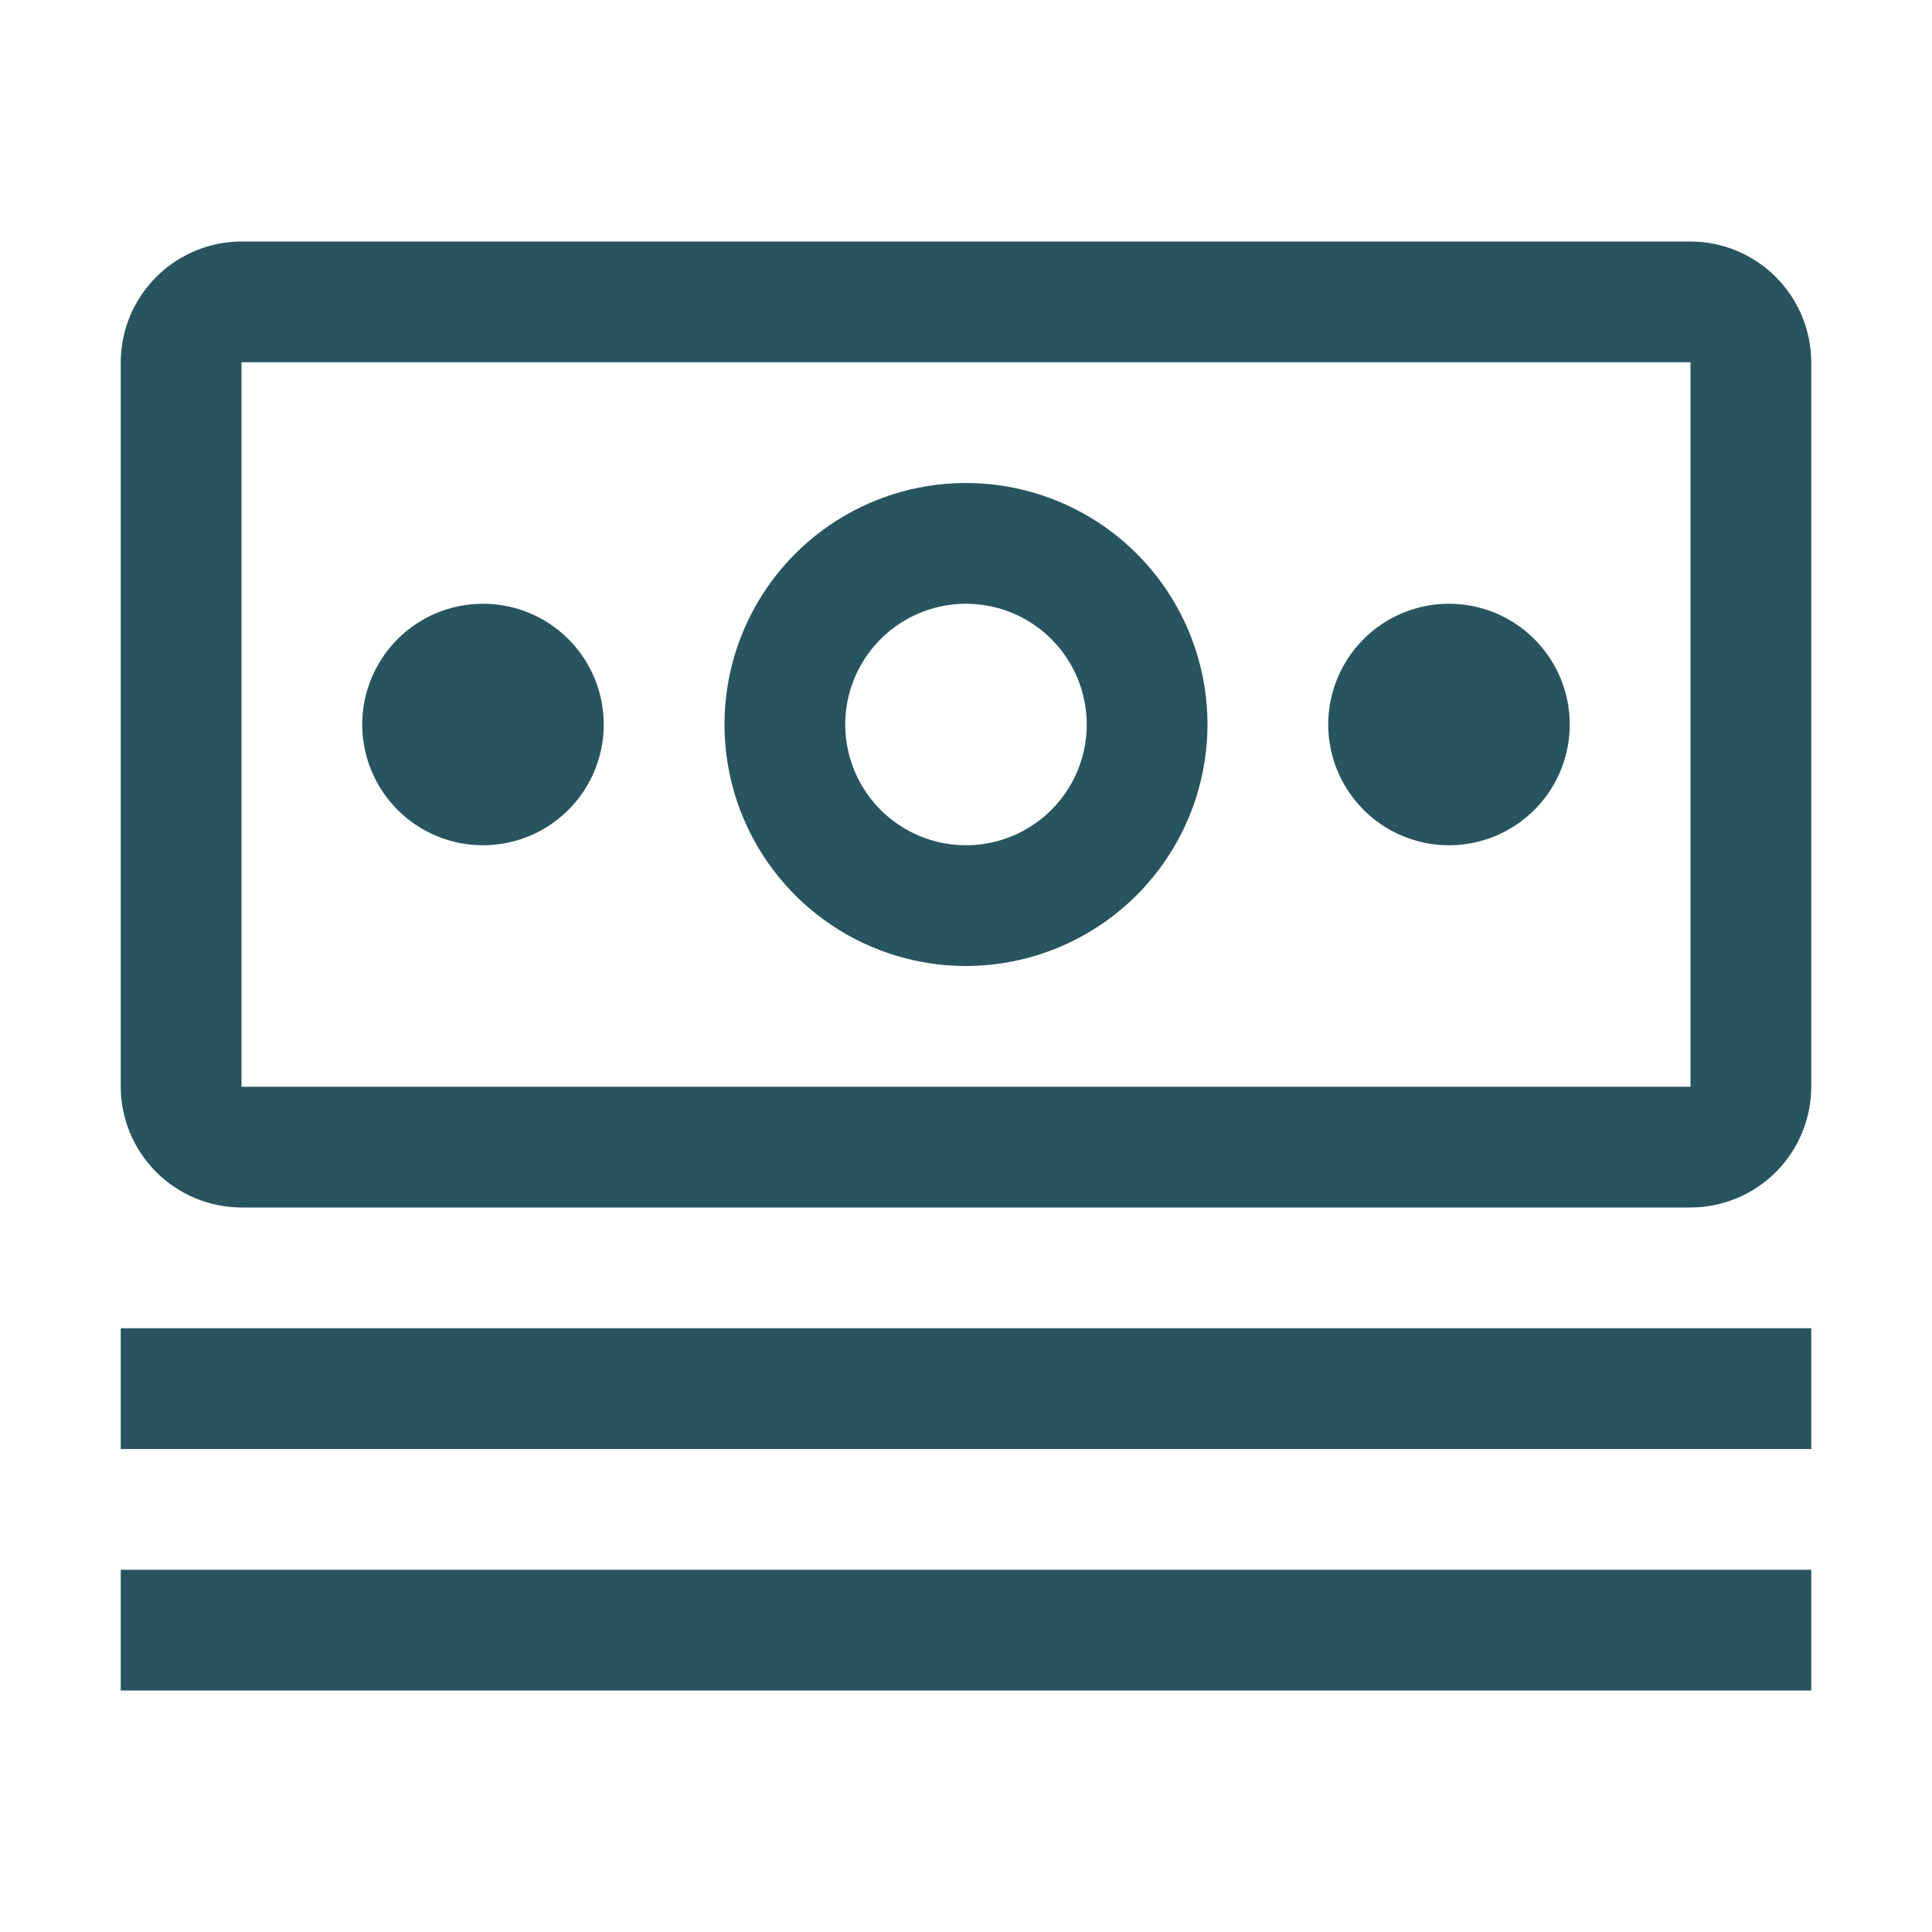
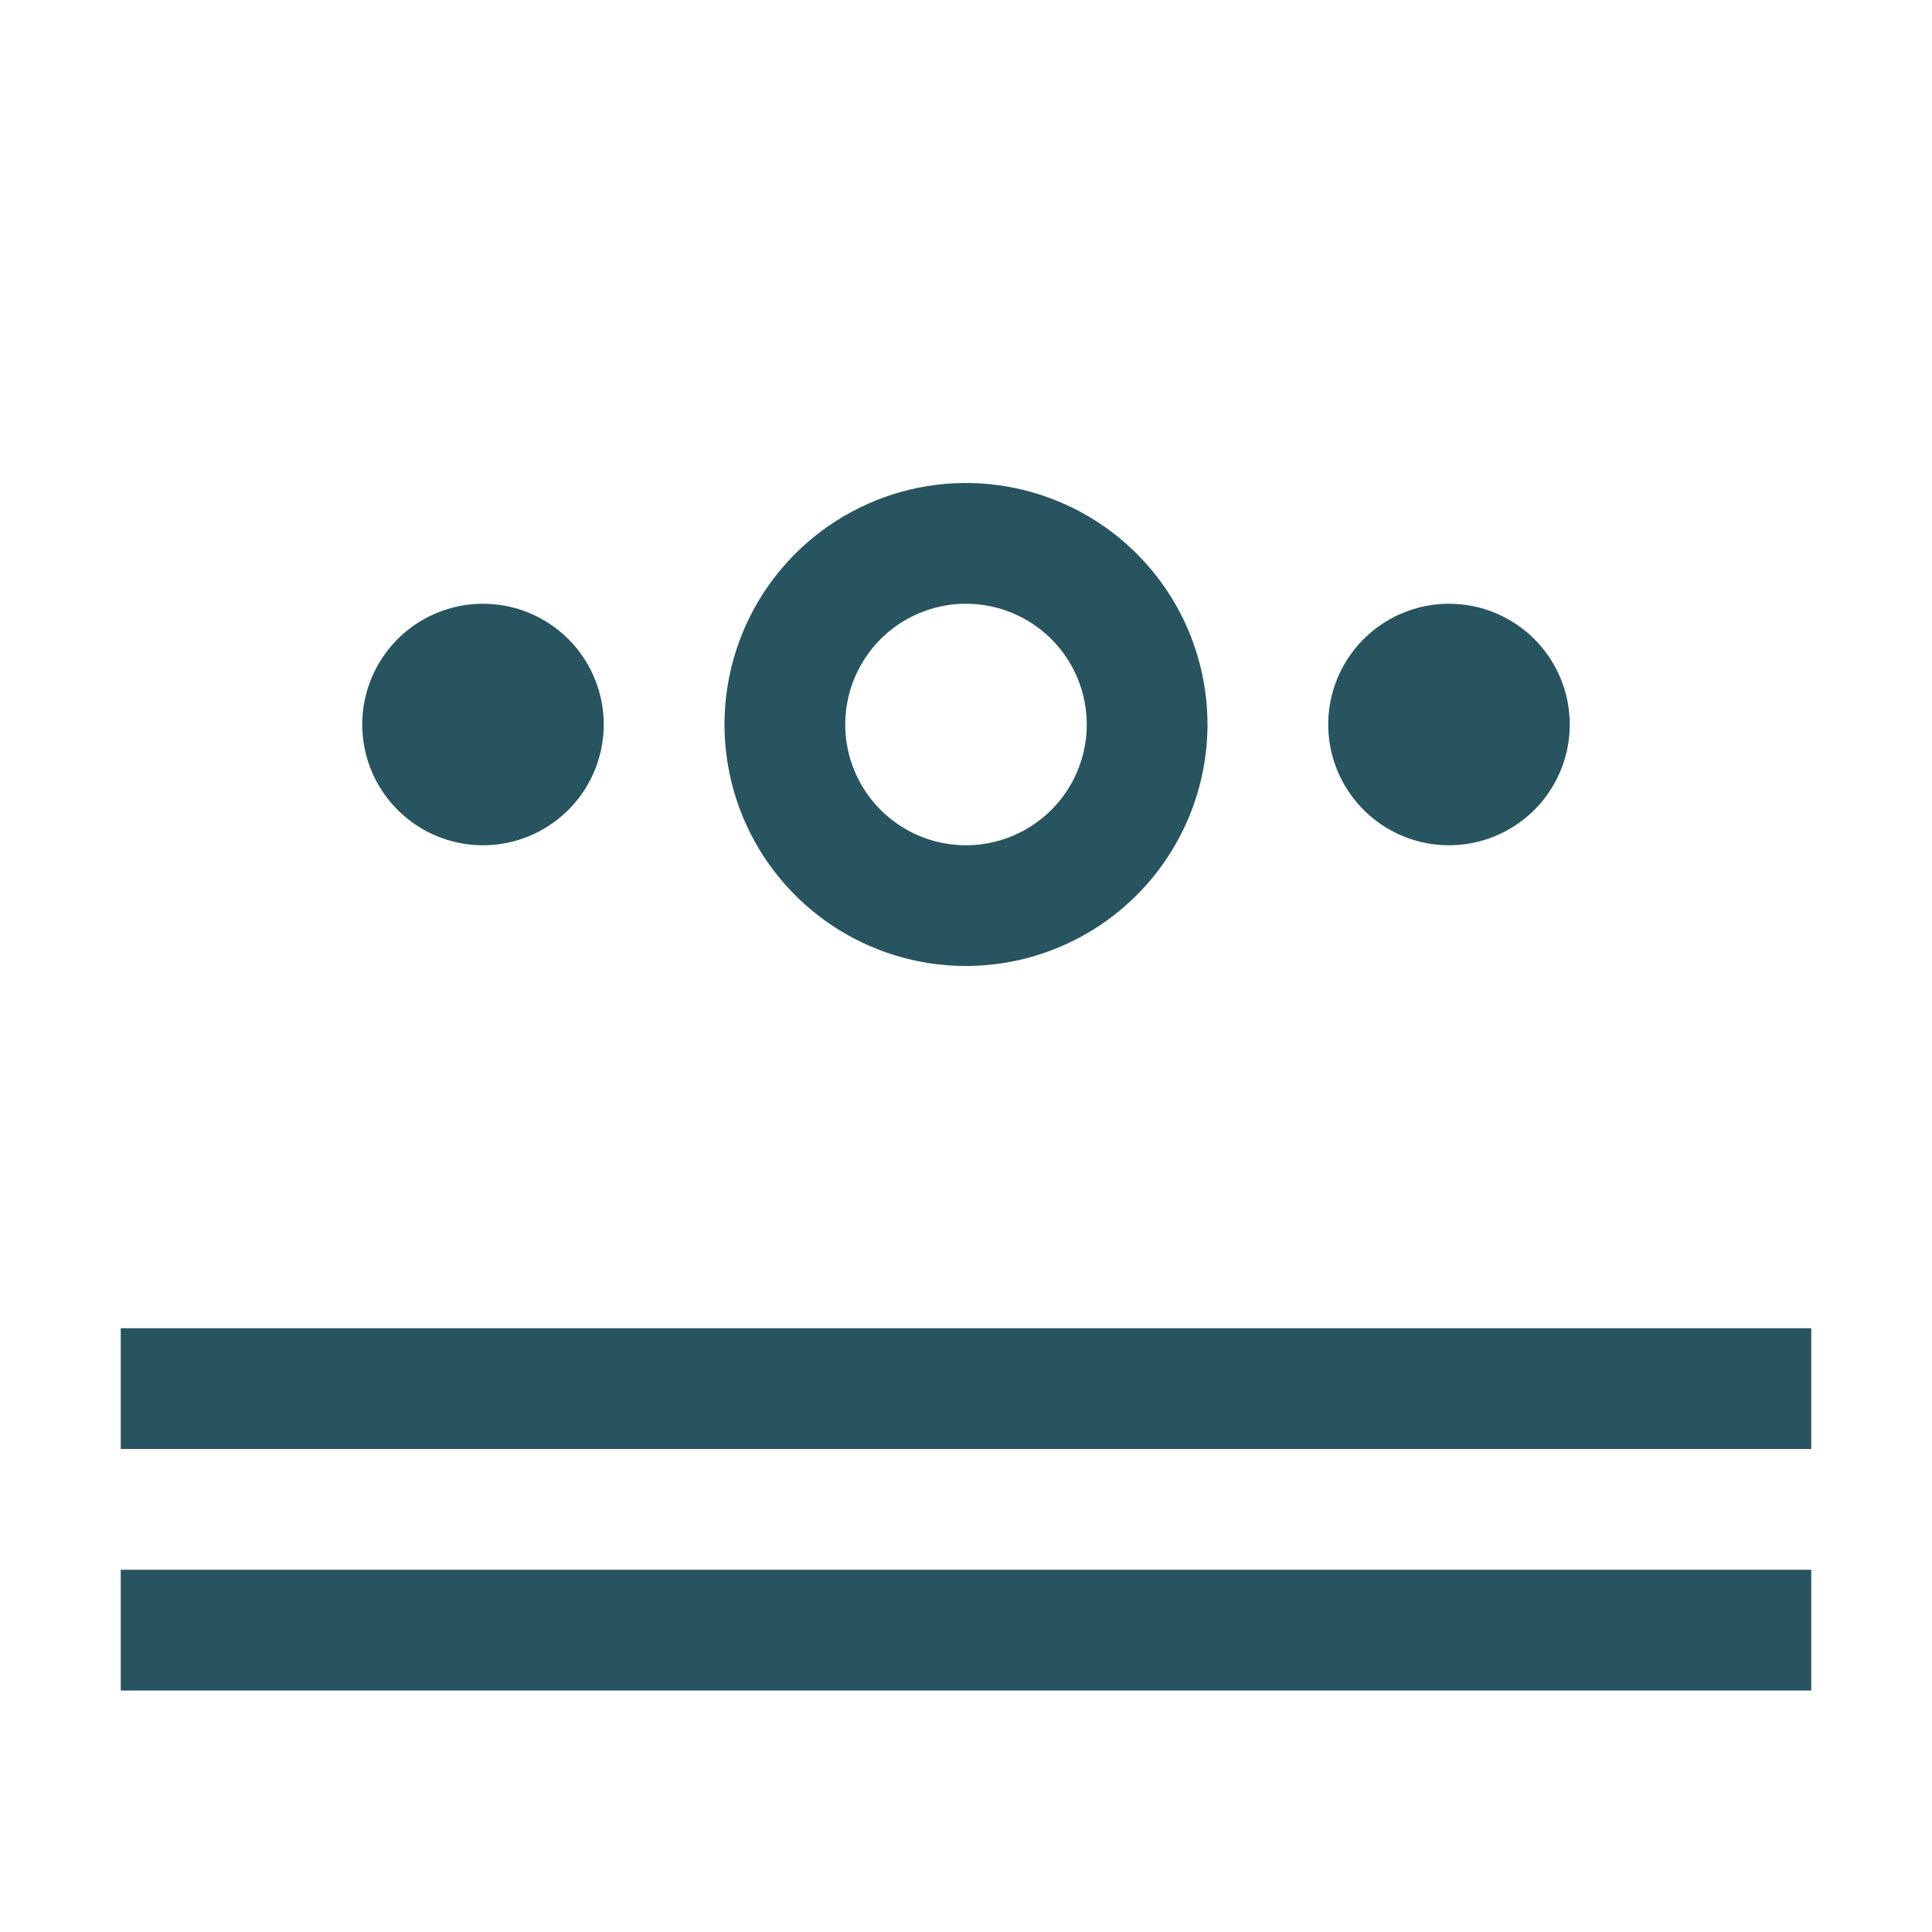
<svg xmlns="http://www.w3.org/2000/svg" width="36" height="36" viewBox="0 0 36 36" fill="none">
  <path d="M2.25 24.75H33.75V27H2.25V24.75ZM2.25 29.25H33.75V31.5H2.25V29.25ZM27 11.25C26.555 11.25 26.12 11.382 25.75 11.629C25.38 11.876 25.092 12.228 24.921 12.639C24.751 13.05 24.706 13.502 24.793 13.939C24.88 14.375 25.094 14.776 25.409 15.091C25.724 15.406 26.125 15.62 26.561 15.707C26.997 15.794 27.45 15.749 27.861 15.579C28.272 15.408 28.624 15.12 28.871 14.75C29.118 14.38 29.25 13.945 29.25 13.5C29.25 12.903 29.013 12.331 28.591 11.909C28.169 11.487 27.597 11.25 27 11.25ZM18 18C17.11 18 16.24 17.736 15.5 17.242C14.76 16.747 14.183 16.044 13.842 15.222C13.502 14.4 13.413 13.495 13.586 12.622C13.76 11.749 14.189 10.947 14.818 10.318C15.447 9.689 16.249 9.26 17.122 9.086C17.995 8.913 18.9 9.002 19.722 9.343C20.544 9.683 21.247 10.26 21.742 11C22.236 11.74 22.5 12.61 22.5 13.5C22.498 14.693 22.024 15.837 21.18 16.68C20.337 17.524 19.193 17.998 18 18ZM18 11.25C17.555 11.25 17.12 11.382 16.75 11.629C16.38 11.876 16.092 12.228 15.921 12.639C15.751 13.05 15.706 13.502 15.793 13.939C15.88 14.375 16.094 14.776 16.409 15.091C16.724 15.406 17.125 15.62 17.561 15.707C17.997 15.794 18.45 15.749 18.861 15.579C19.272 15.408 19.624 15.12 19.871 14.75C20.118 14.38 20.25 13.945 20.25 13.5C20.25 12.903 20.013 12.331 19.591 11.909C19.169 11.487 18.597 11.25 18 11.25ZM9 11.25C8.555 11.25 8.12 11.382 7.75 11.629C7.38 11.876 7.092 12.228 6.921 12.639C6.751 13.05 6.706 13.502 6.793 13.939C6.88 14.375 7.094 14.776 7.409 15.091C7.724 15.406 8.125 15.62 8.561 15.707C8.998 15.794 9.45 15.749 9.861 15.579C10.272 15.408 10.624 15.12 10.871 14.75C11.118 14.38 11.25 13.945 11.25 13.5C11.25 12.903 11.013 12.331 10.591 11.909C10.169 11.487 9.597 11.25 9 11.25Z" fill="#27545F" />
-   <path d="M31.5 22.5H4.5C3.904 22.498 3.332 22.261 2.911 21.839C2.489 21.418 2.251 20.846 2.25 20.25V6.75C2.251 6.154 2.489 5.582 2.911 5.161C3.332 4.739 3.904 4.501 4.5 4.5H31.5C32.096 4.501 32.668 4.739 33.089 5.161C33.511 5.582 33.748 6.154 33.75 6.75V20.25C33.749 20.846 33.512 21.418 33.09 21.84C32.668 22.262 32.096 22.499 31.5 22.5ZM31.5 6.75H4.5V20.25H31.5V6.75Z" fill="#27545F" />
</svg>